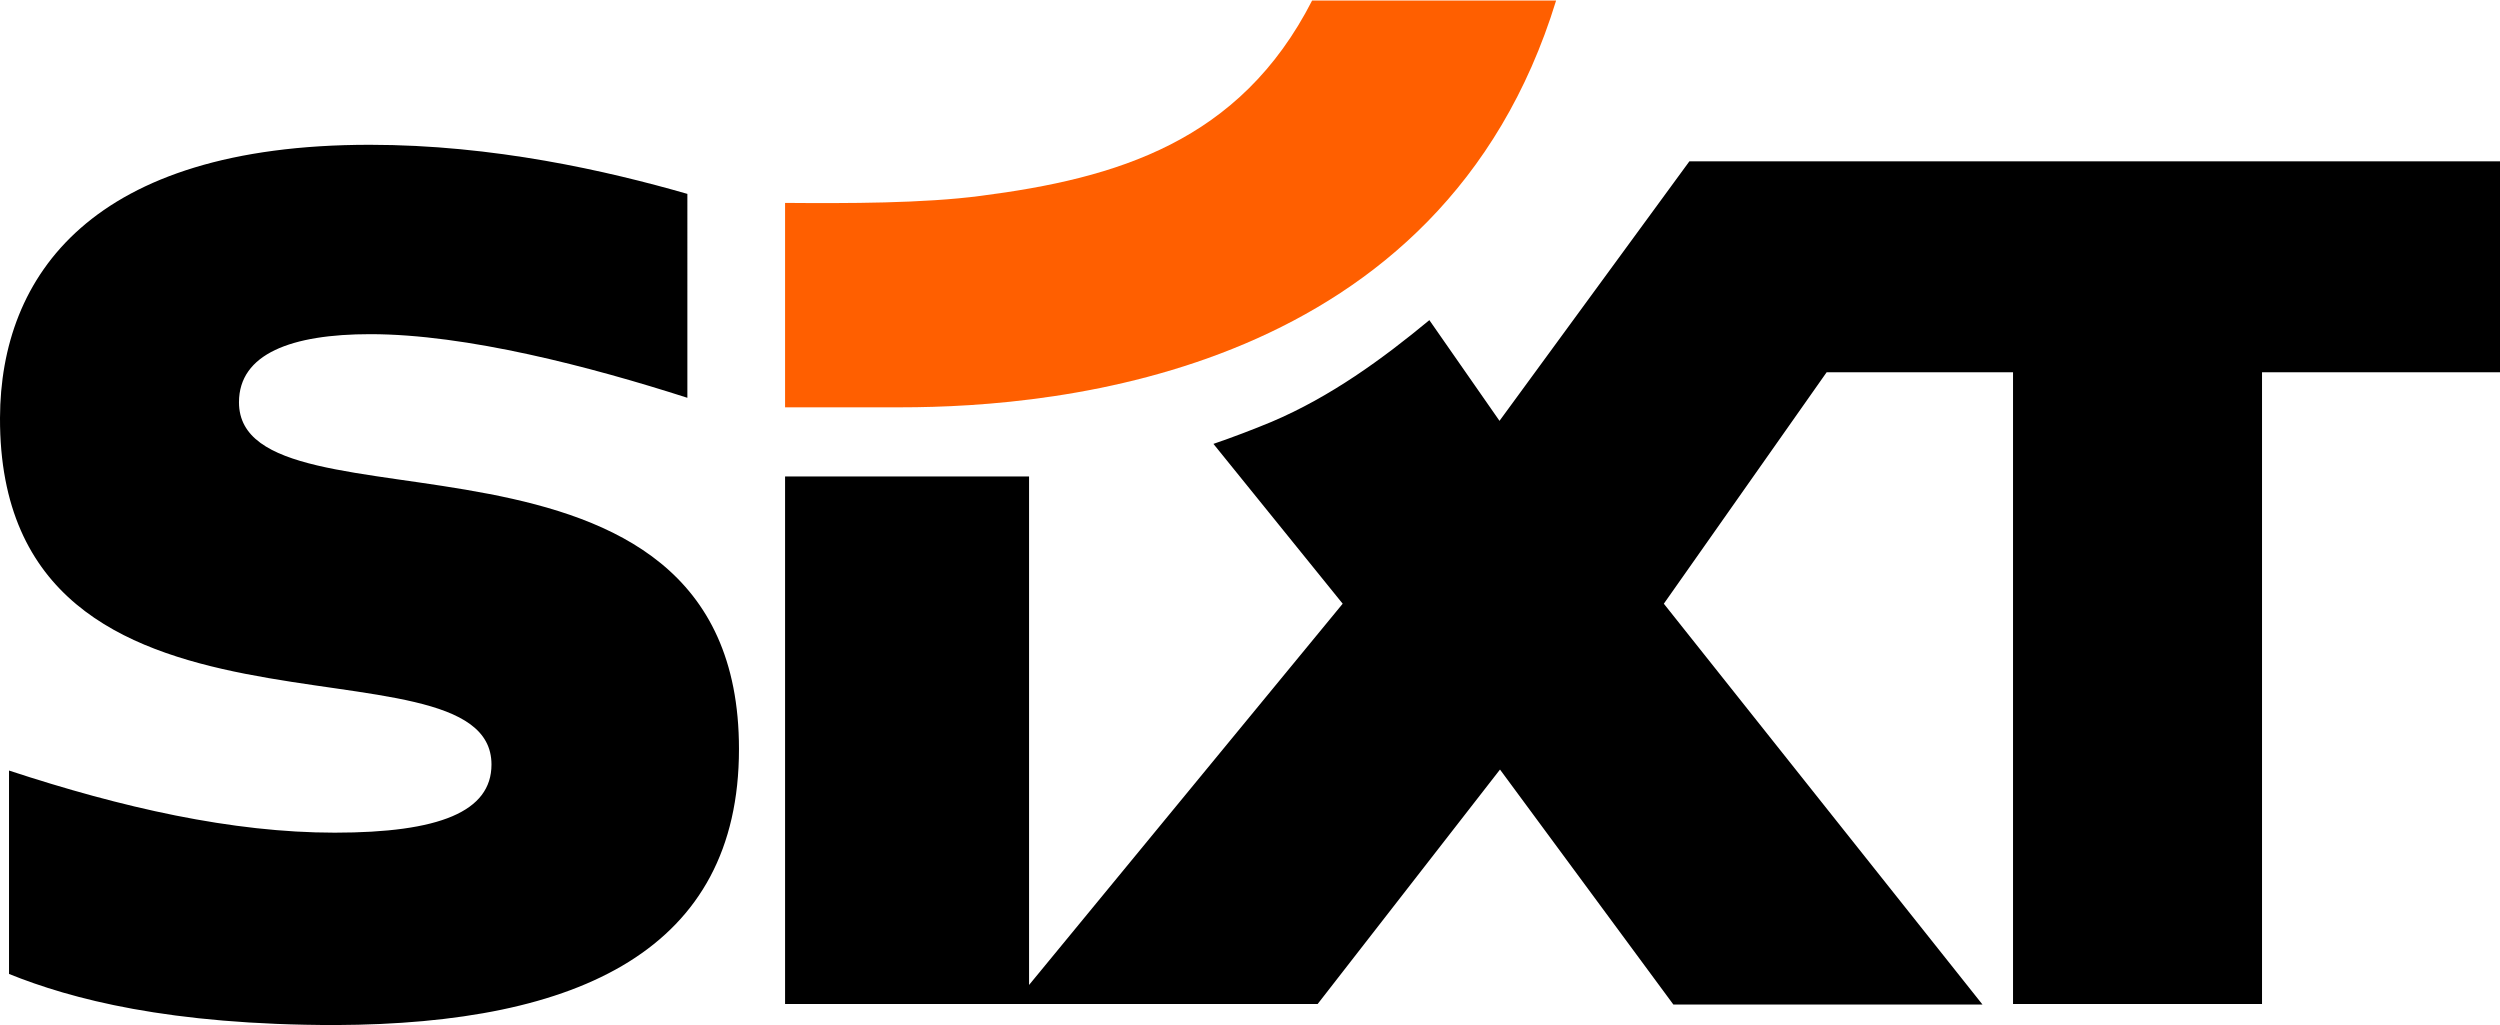
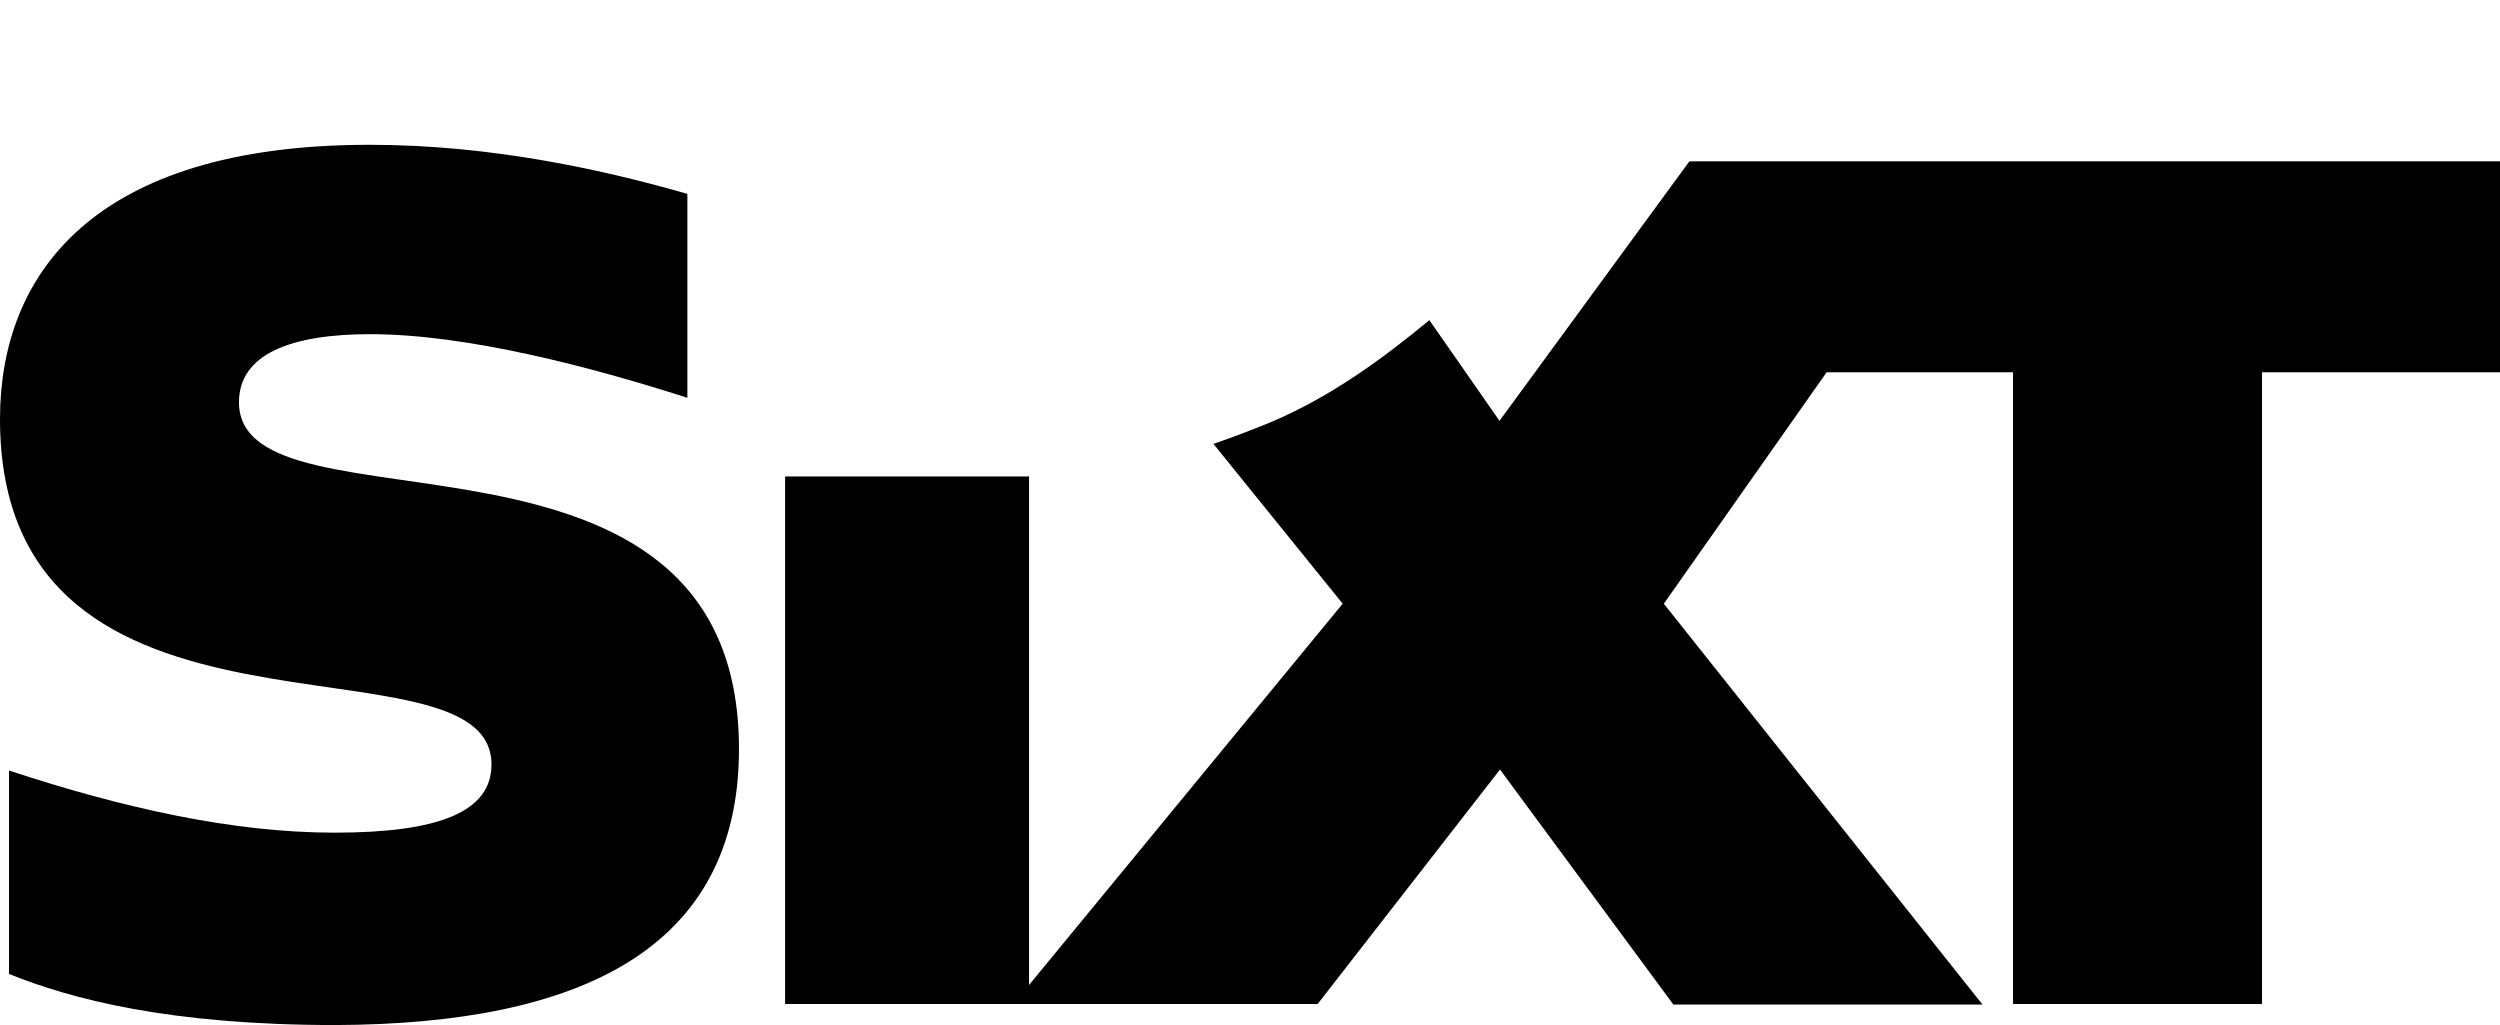
<svg xmlns="http://www.w3.org/2000/svg" version="1.1" id="Layer_1" x="0px" y="0px" viewBox="0 0 499 204.6" style="enable-background:new 0 0 499 204.6;" xml:space="preserve">
  <style type="text/css">
	.st0{fill:#FF5F00;}
</style>
  <g>
    <path id="path4" d="M499,32.1v42.2h-47.5v126.1h-49.7V74.3h-37.2l-32.5,46.2l63.6,80H334l-34.6-46.9L263,200.4l-106.3,0V95.1h48.7   v101.5l62.6-76.1l-25.8-31.9c3.8-1.3,8-2.9,11.6-4.4c11.8-5,22.2-12.6,31.5-20.3l14,20.1l37.9-51.8H499z M67,204.6   c48.7-0.2,80.5-15.1,80.5-55.1c0-71.6-99.8-41.1-99.8-69.2c0-9.7,10.5-13.6,26.2-13.6c19.2,0,44,6.5,63.3,12.7V38.7   c-16-4.6-38.7-9.8-63.4-9.8C18.2,28.9,0.1,55.1,0,83.4c-0.2,71.9,98.1,41.3,98.1,69.2c0,9.4-10.4,13.6-31.3,13.6   c-20.5,0-42.5-5-65-12.4v40.6C14.2,199.4,33.7,204.6,67,204.6" />
-     <path id="path6" class="st0" d="M195.7,39.1c-11.4,1.5-26.6,1.5-39,1.4v40.8h23.1c31.6,0,108-6.8,130.8-81.2h-48.7   C247.5,28.3,222.9,35.6,195.7,39.1" />
  </g>
</svg>